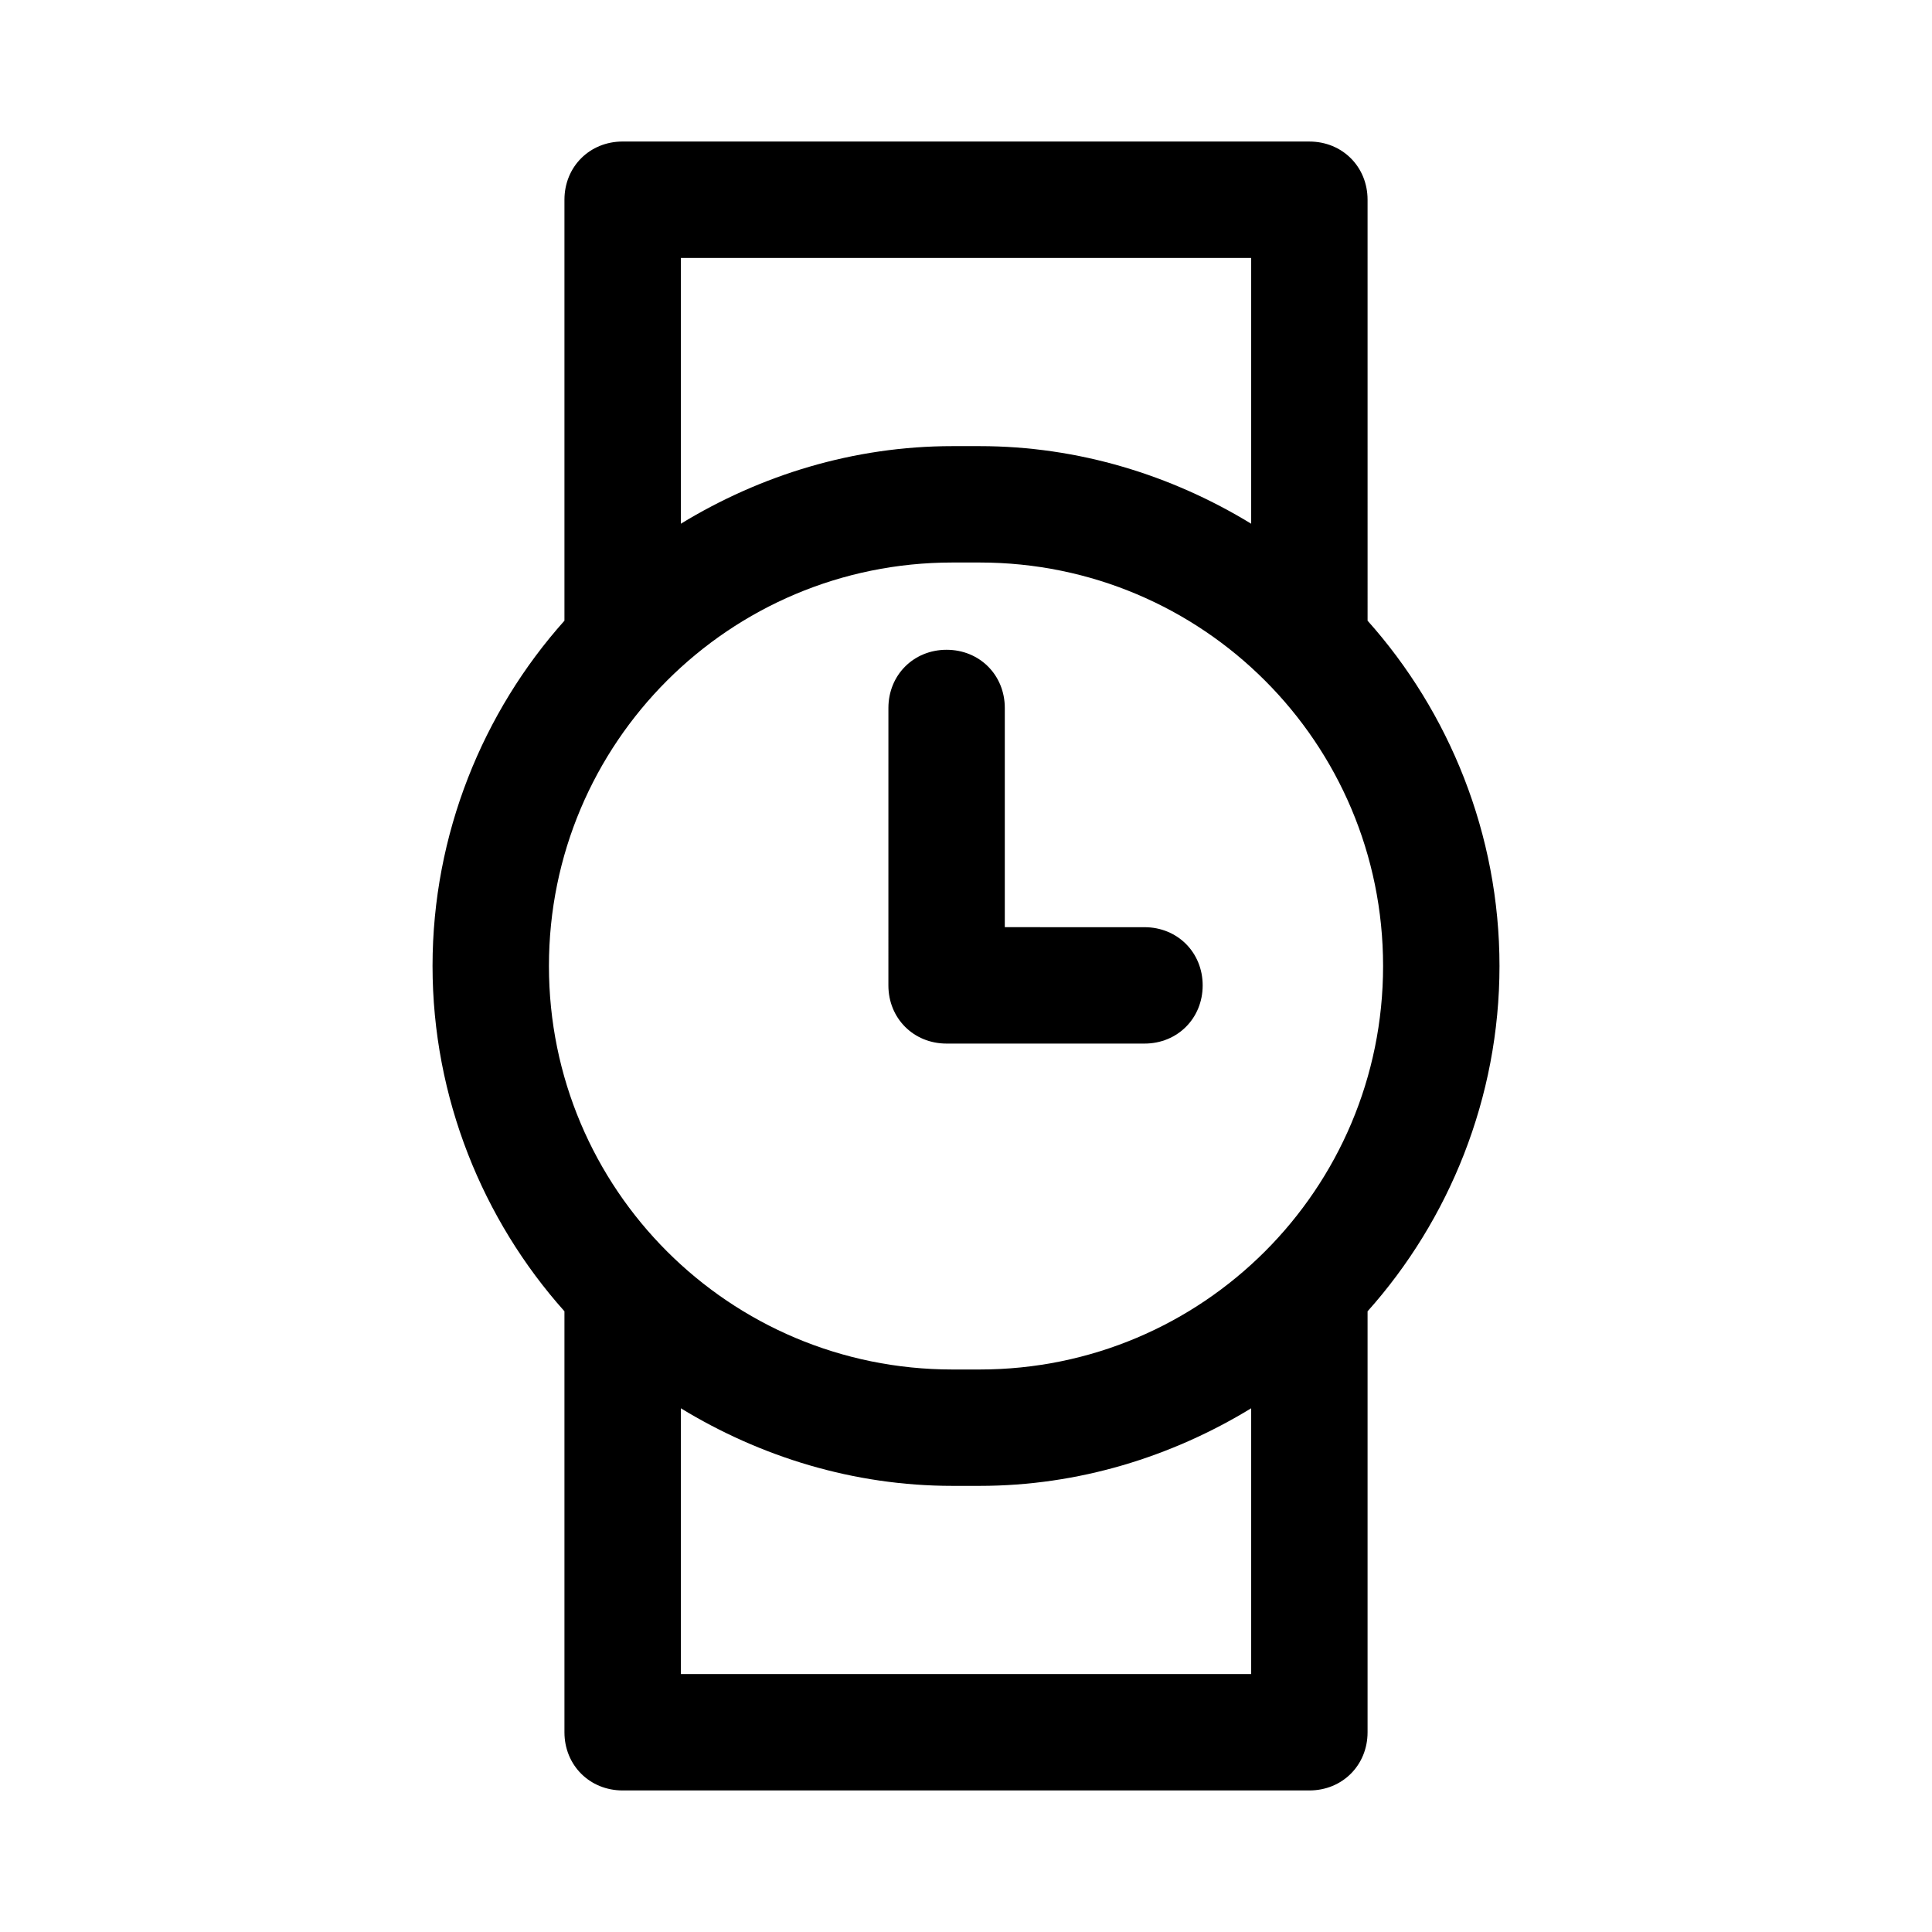
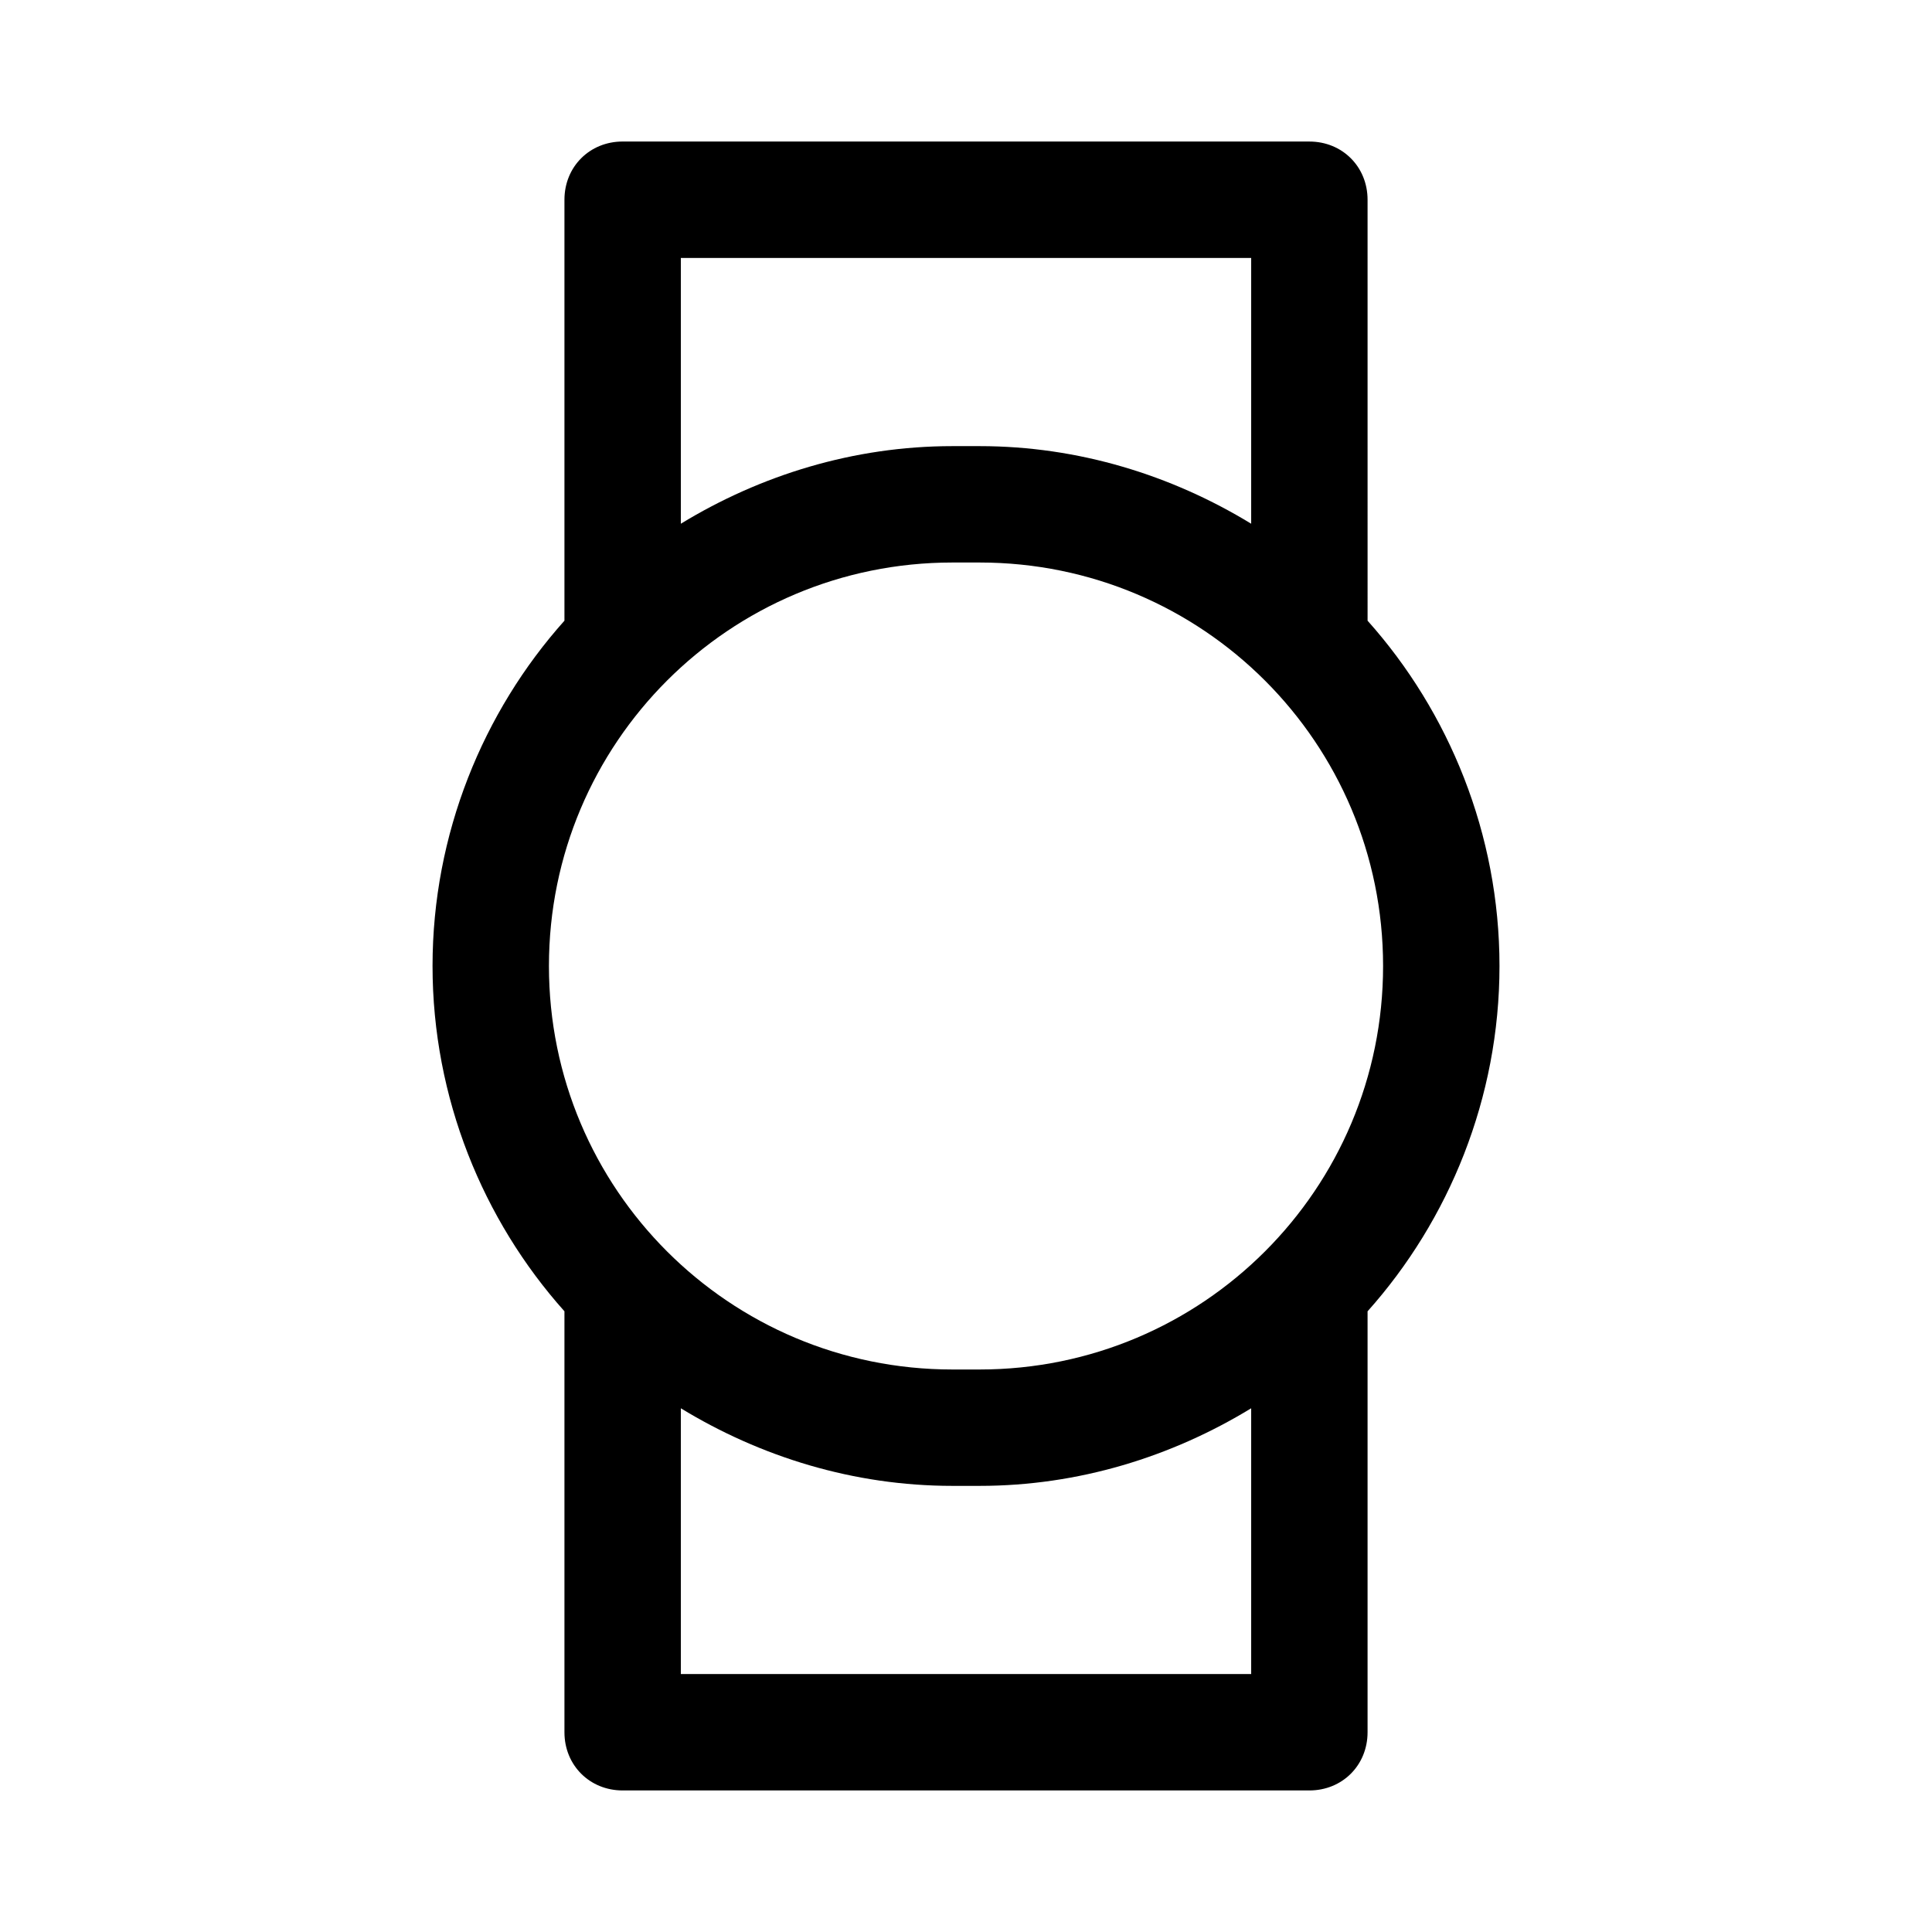
<svg xmlns="http://www.w3.org/2000/svg" fill="#000000" width="800px" height="800px" version="1.1" viewBox="144 144 512 512">
  <g>
-     <path d="m394.86 420.56h52.438c8.738 0 15.422-6.684 15.422-15.422s-6.684-15.422-15.422-15.422l-37.016-0.004v-58.09c0-8.738-6.684-15.422-15.422-15.422s-15.422 6.684-15.422 15.422l-0.004 73.516c0 8.738 6.684 15.422 15.426 15.422z" />
    <path d="m541.38 400c0-34.957-13.367-67.348-34.957-91.508l-0.004-111.56c0-8.738-6.684-15.422-15.422-15.422l-181.99-0.004c-8.738 0-15.422 6.684-15.422 15.422v111.56c-21.594 24.164-34.957 56.551-34.957 91.508 0 34.957 13.367 67.348 34.957 91.508v111.56c0 8.738 6.684 15.422 15.422 15.422h181.99c8.738 0 15.422-6.684 15.422-15.422v-111.55c21.594-24.164 34.961-56.551 34.961-91.508zm-65.805-187.64v70.43c-21.078-12.852-45.754-20.562-71.973-20.562h-7.199c-26.219 0-50.895 7.711-71.973 20.562v-70.43zm-79.172 80.711h7.199c59.121 0 106.93 47.809 106.93 106.93s-47.809 106.93-106.93 106.93h-7.199c-59.121 0-106.93-47.809-106.93-106.93 0-59.117 47.812-106.93 106.93-106.93zm-71.973 294.57v-70.43c21.078 12.852 45.754 20.562 71.973 20.562h7.199c26.219 0 50.895-7.711 71.973-20.562v70.43z" />
  </g>
</svg>